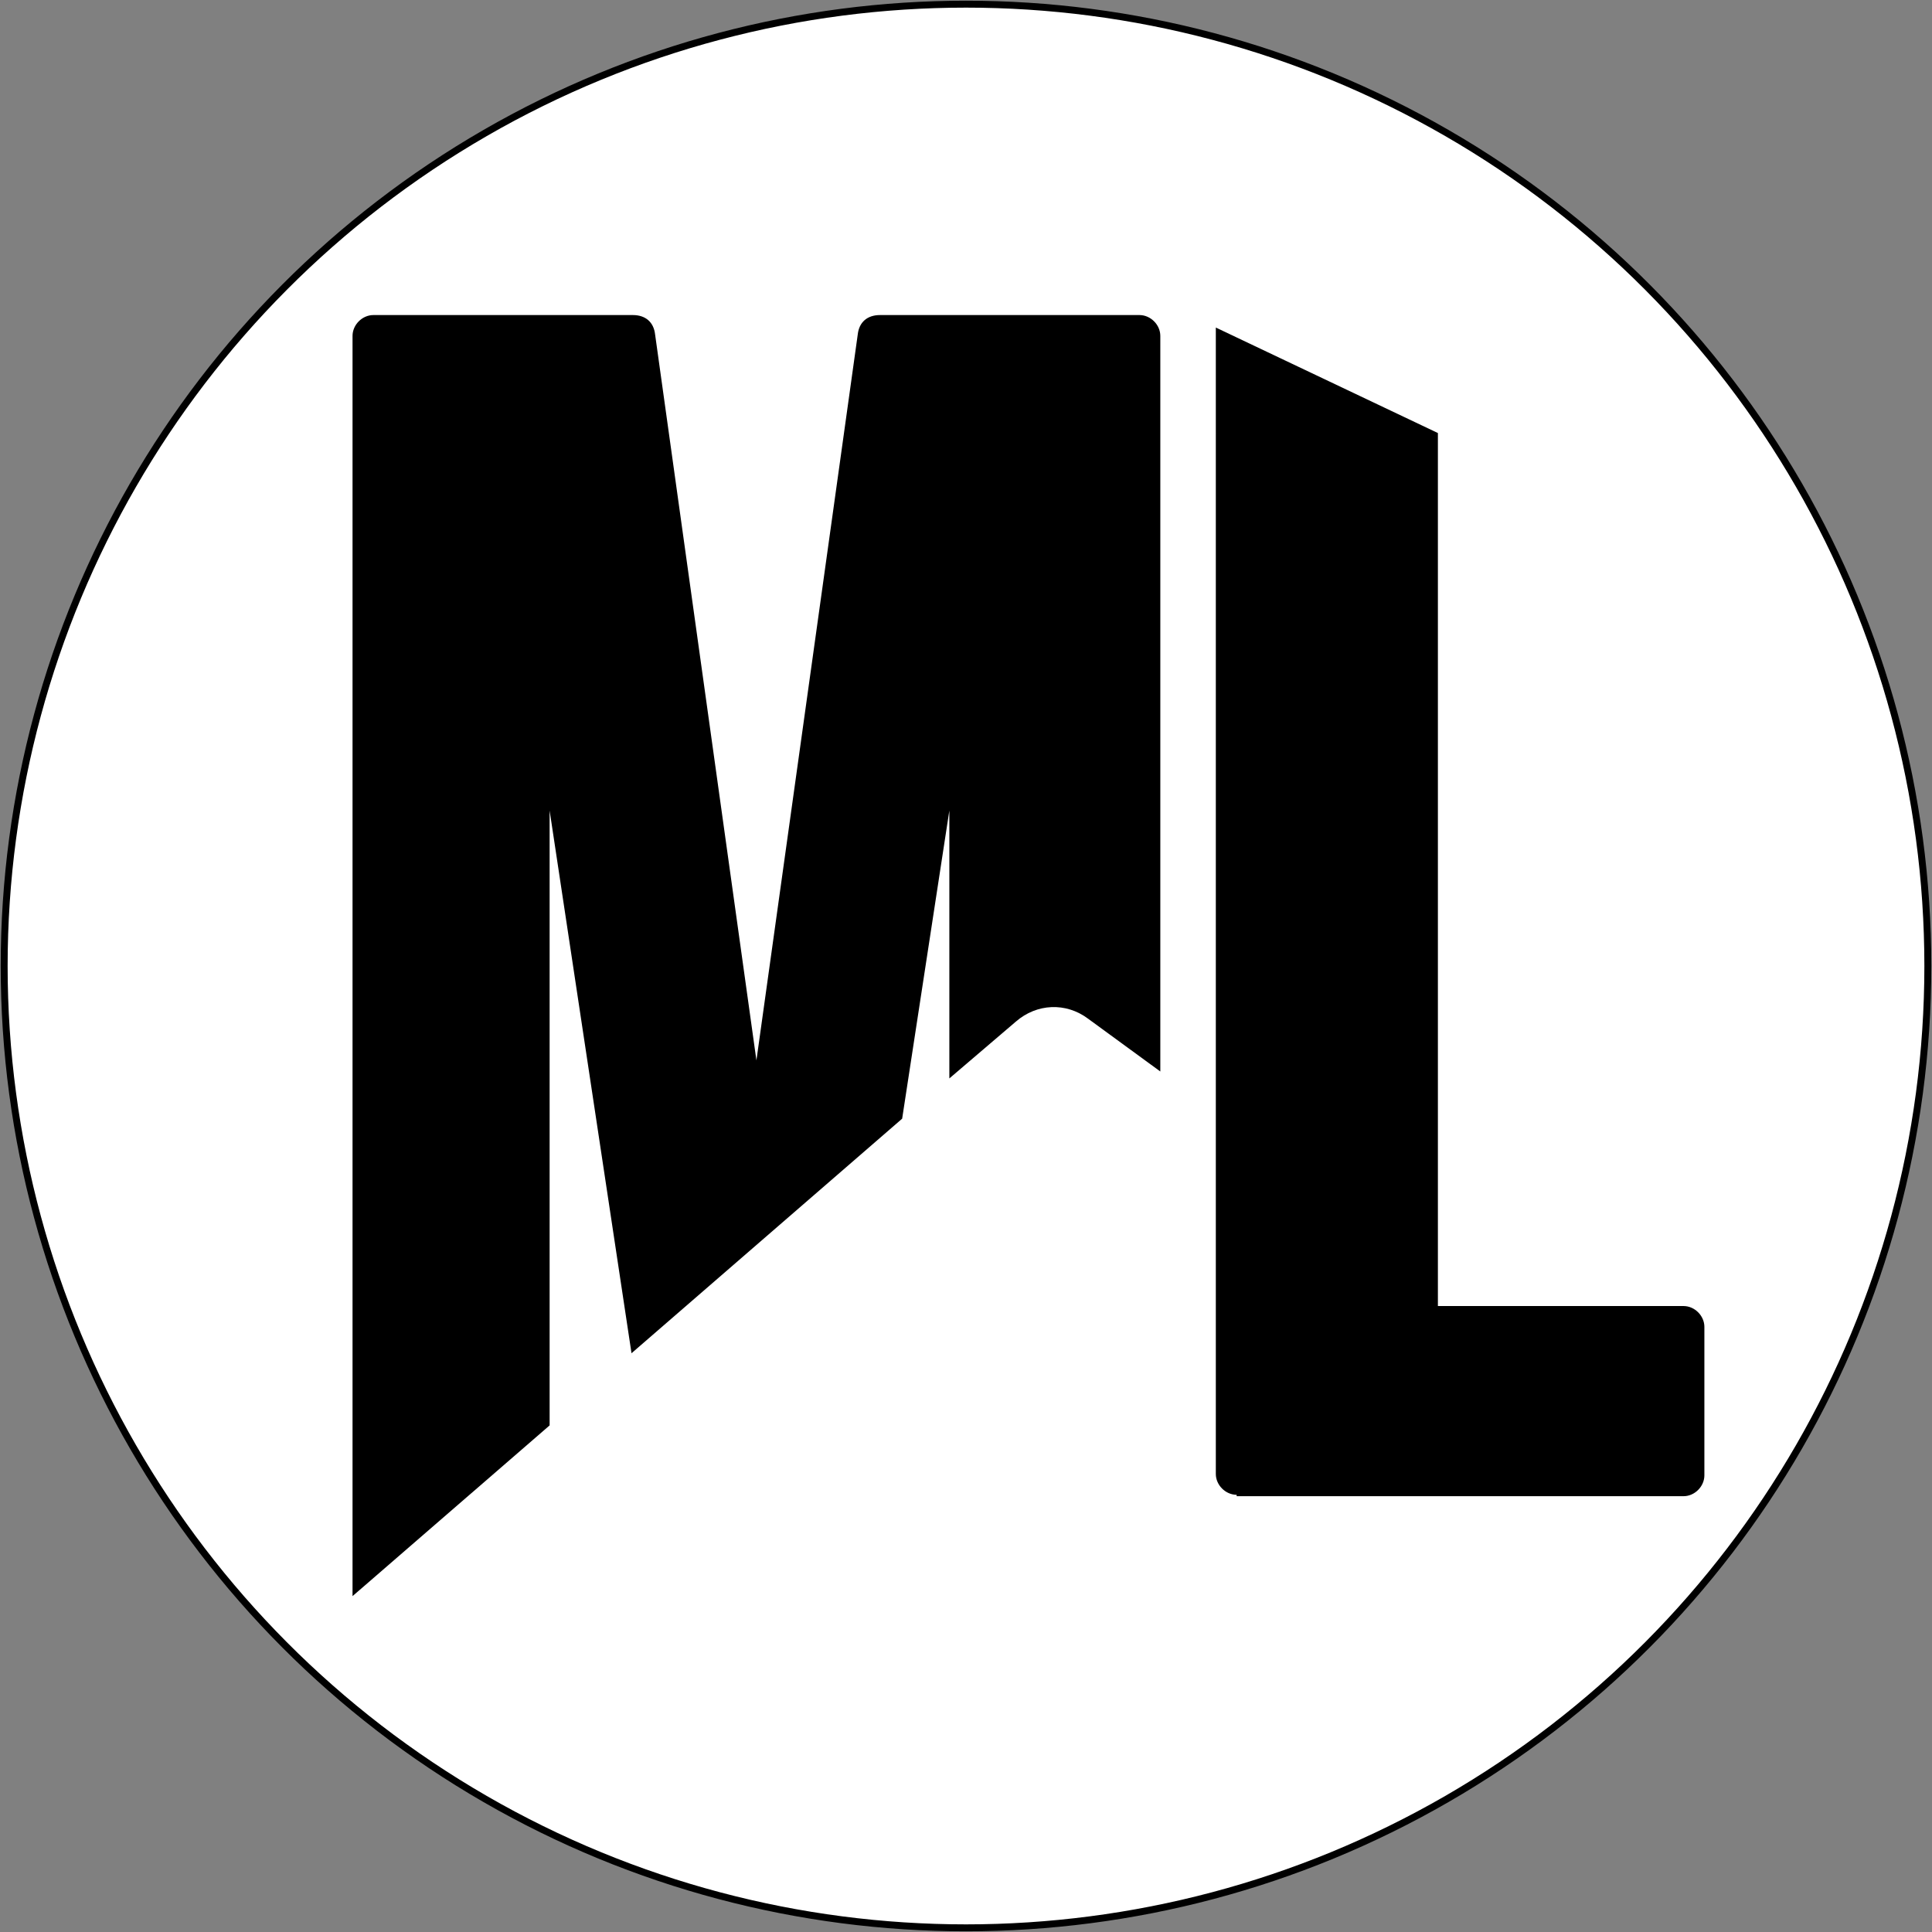
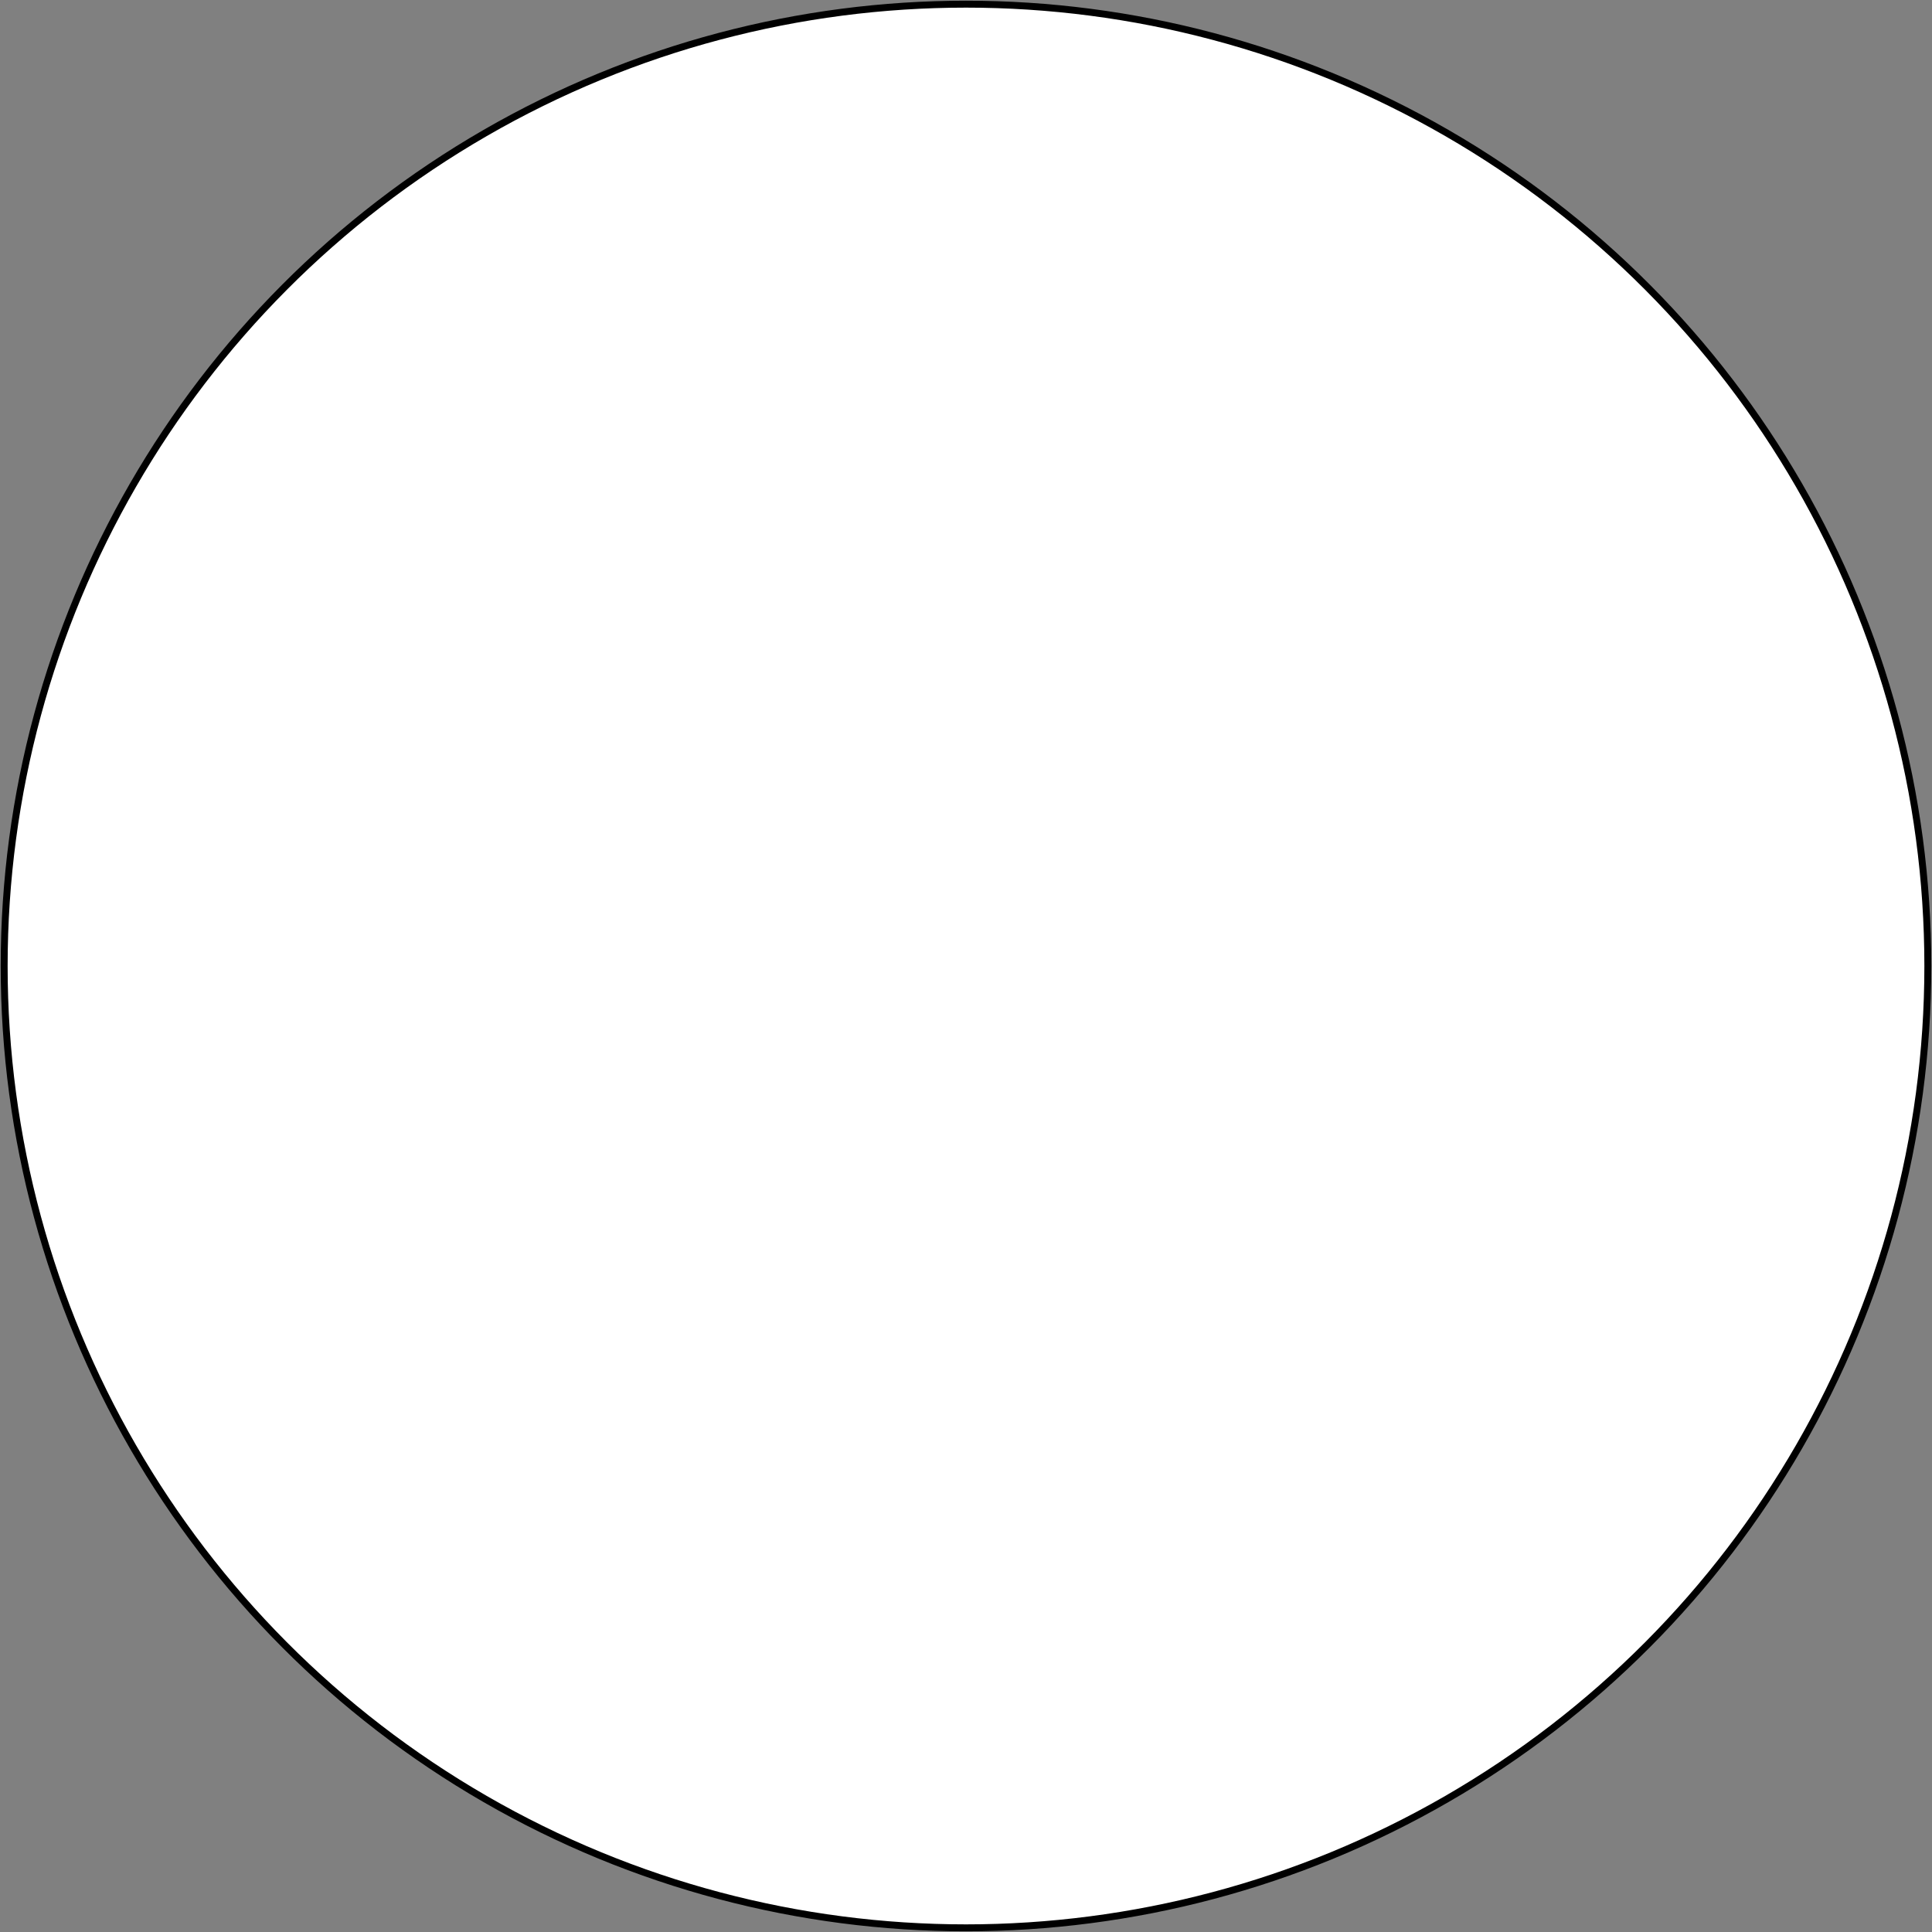
<svg xmlns="http://www.w3.org/2000/svg" version="1.1" id="Ebene_1" x="0px" y="0px" viewBox="0 0 139.2 139.2" style="enable-background:new 0 0 139.2 139.2;" xml:space="preserve">
  <rect x="0" y="0" width="139.2" height="139.2" fill="#808080" stroke="none" />
  <style type="text/css">
	.st0{fill:#FFFFFF;stroke:#000000;stroke-width:0.5;stroke-miterlimit:10;}
</style>
  <circle class="st0" cx="69.6" cy="69.6" r="69.3" />
-   <path d="M25.4,115l14.2-12.3V58.4l5.9,39.1L65,80.6l3.4-22.2v19.3l4.8-4.1c1.5-1.3,3.6-1.4,5.2-0.2l5.2,3.8V24.2  c0-0.8-0.7-1.5-1.5-1.5H63.4c-0.9,0-1.5,0.5-1.6,1.4l-7.3,52.3l-7.3-52.3c-0.1-0.9-0.7-1.4-1.6-1.4H26.9c-0.8,0-1.5,0.7-1.5,1.5V115  z" />
-   <path d="M89.1,107.7c-0.8,0-1.5-0.7-1.5-1.5V23.6l16,7.6v62.9h17.7c0.8,0,1.5,0.7,1.5,1.5v10.7c0,0.8-0.7,1.5-1.5,1.5H89.1z" />
</svg>